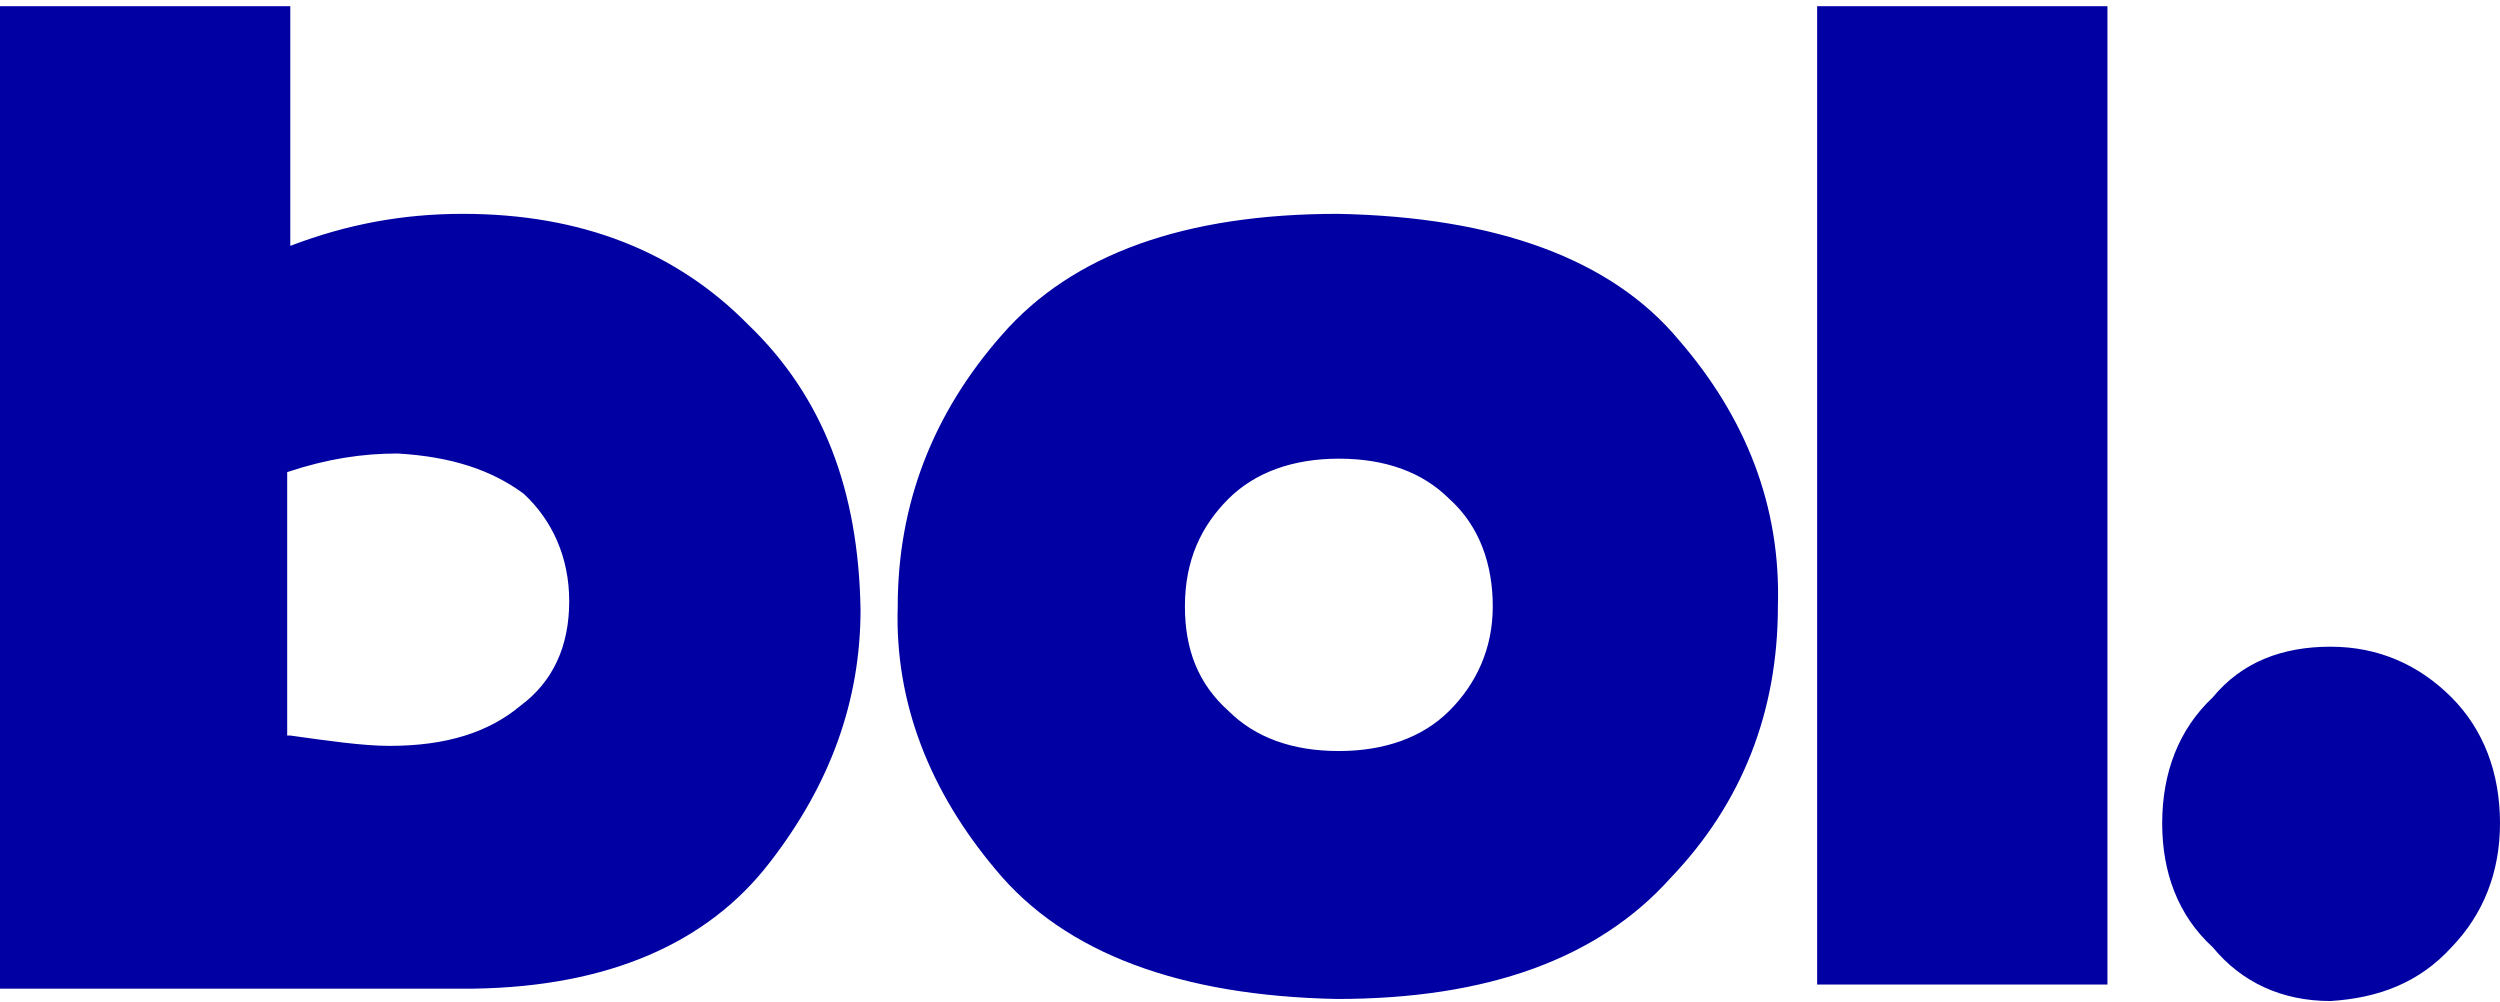
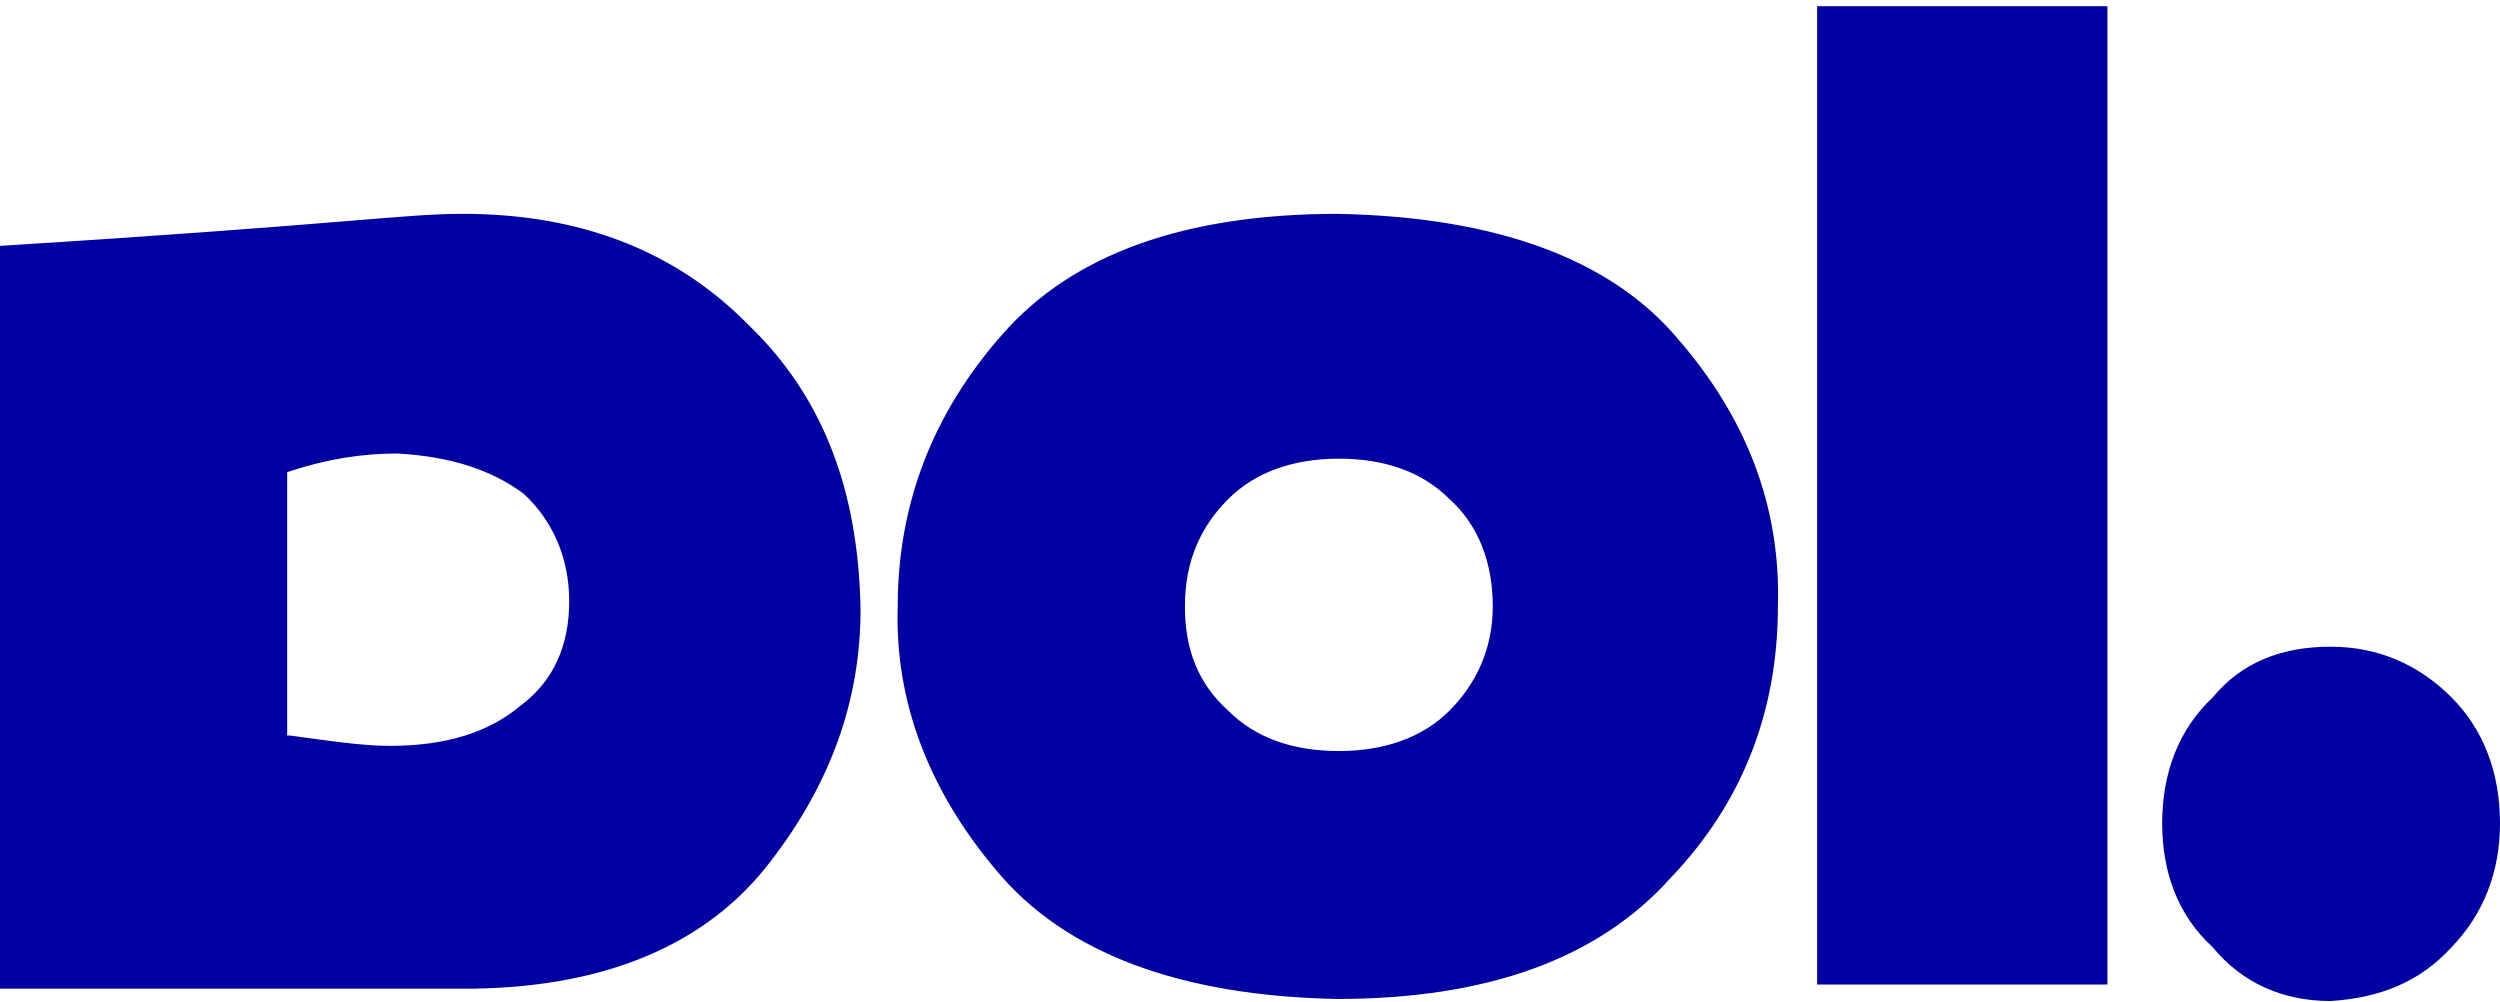
<svg xmlns="http://www.w3.org/2000/svg" width="242" height="97" viewBox="0 0 242 97" fill="none">
-   <path d="M0 0.6H28.1V23.8C33.6 21.7 39 20.7 44.8 20.7C56.2 20.7 65.4 24.3 72.4 31.4C79.7 38.4 83.1 47.5 83.3 59C83.3 67.8 80.4 75.9 74.5 83.5C68.5 91.3 58.9 95.5 45.9 95.7H0V0.6ZM28.1 71.2C31.7 71.7 35.1 72.2 37.7 72.2C43.2 72.2 47.3 70.9 50.4 68.3C53.5 66 55.1 62.6 55.1 58.2C55.1 54 53.5 50.4 50.7 47.8C47.6 45.5 43.7 44.2 38.5 43.9C35.1 43.9 31.7 44.4 27.8 45.7V71.2H28.1ZM86.9 58.7C86.9 48.8 90.3 40 97 32.4C103.8 24.6 114.7 20.7 129.5 20.7C144.9 21 156 25.1 162.5 32.9C169 40.4 172.4 49 172.1 58.7C172.1 68.8 168.7 77.7 161.7 85C154.7 92.8 144 96.7 129.4 96.7C114.3 96.4 103.1 92.3 96.4 84.2C90 76.6 86.6 68 86.9 58.7ZM114.7 58.7C114.7 62.9 116 66.2 118.9 68.8C121.5 71.4 125.1 72.7 129.6 72.7C134 72.7 137.7 71.4 140.3 68.8C142.9 66.2 144.5 62.8 144.5 58.7C144.5 54.6 143.2 50.9 140.3 48.3C137.7 45.7 134.1 44.4 129.6 44.4C125.2 44.4 121.5 45.7 118.9 48.3C116.3 50.9 114.7 54.2 114.7 58.7ZM175.9 0.6H204V95.3H175.9V0.6ZM225.6 62.6C230.3 62.6 234.2 64.4 237.3 67.5C240.4 70.6 242 74.8 242 79.7C242 84.4 240.4 88.5 237.3 91.7C234.2 95.1 230.3 96.6 225.6 96.9C220.9 96.9 217 95.1 214.2 91.7C210.8 88.6 209.3 84.4 209.3 79.7C209.3 74.8 210.9 70.6 214.2 67.5C217 64.1 220.9 62.6 225.6 62.6Z" fill="#0000A3" />
+   <path d="M0 0.6V23.8C33.6 21.7 39 20.7 44.8 20.7C56.2 20.7 65.4 24.3 72.4 31.4C79.7 38.4 83.1 47.5 83.3 59C83.3 67.8 80.4 75.9 74.5 83.5C68.5 91.3 58.9 95.5 45.9 95.7H0V0.6ZM28.1 71.2C31.7 71.7 35.1 72.2 37.7 72.2C43.2 72.2 47.3 70.9 50.4 68.3C53.5 66 55.1 62.6 55.1 58.2C55.1 54 53.5 50.4 50.7 47.8C47.6 45.5 43.7 44.2 38.5 43.9C35.1 43.9 31.7 44.4 27.8 45.7V71.2H28.1ZM86.9 58.7C86.9 48.8 90.3 40 97 32.4C103.8 24.6 114.7 20.7 129.5 20.7C144.9 21 156 25.1 162.5 32.9C169 40.4 172.4 49 172.1 58.7C172.1 68.8 168.7 77.7 161.7 85C154.7 92.8 144 96.7 129.4 96.7C114.3 96.4 103.1 92.3 96.4 84.2C90 76.6 86.6 68 86.9 58.7ZM114.7 58.7C114.7 62.9 116 66.2 118.9 68.8C121.5 71.4 125.1 72.7 129.6 72.7C134 72.7 137.7 71.4 140.3 68.8C142.9 66.2 144.5 62.8 144.5 58.7C144.5 54.6 143.2 50.9 140.3 48.3C137.7 45.7 134.1 44.4 129.6 44.4C125.2 44.4 121.5 45.7 118.9 48.3C116.3 50.9 114.7 54.2 114.7 58.7ZM175.9 0.6H204V95.3H175.9V0.6ZM225.6 62.6C230.3 62.6 234.2 64.4 237.3 67.5C240.4 70.6 242 74.8 242 79.7C242 84.4 240.4 88.5 237.3 91.7C234.2 95.1 230.3 96.6 225.6 96.9C220.9 96.9 217 95.1 214.2 91.7C210.8 88.6 209.3 84.4 209.3 79.7C209.3 74.8 210.9 70.6 214.2 67.5C217 64.1 220.9 62.6 225.6 62.6Z" fill="#0000A3" />
</svg>